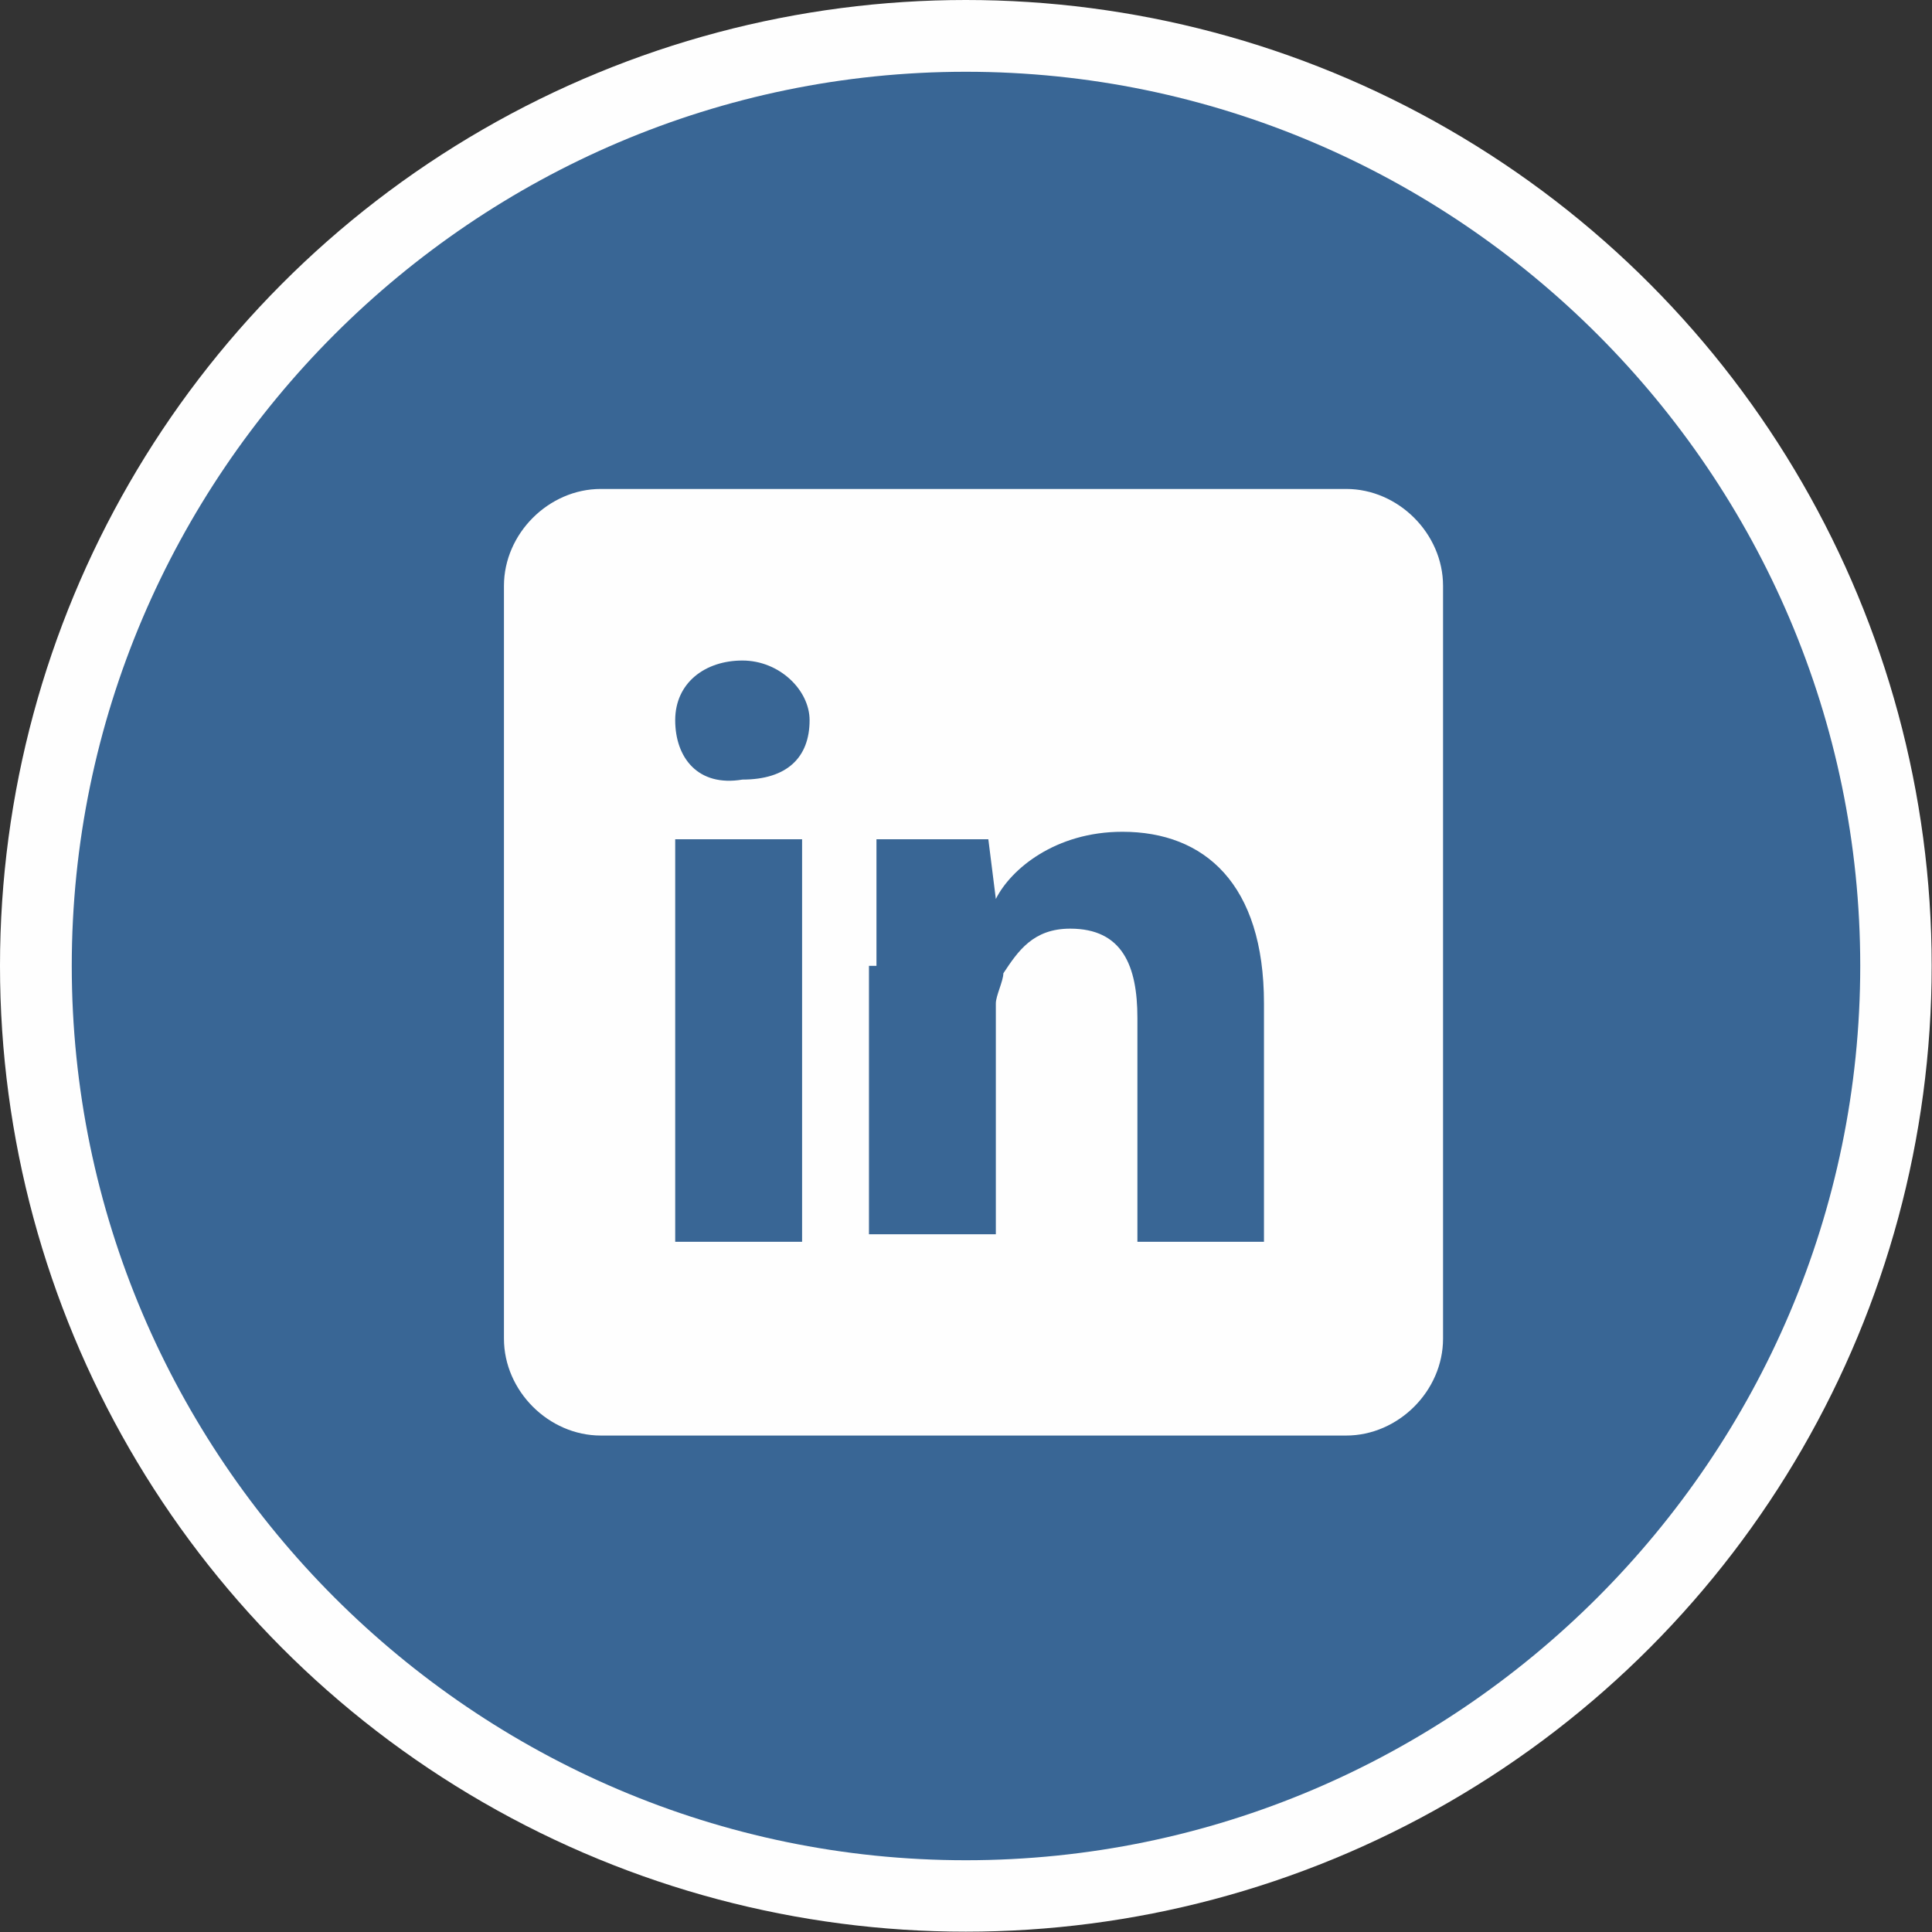
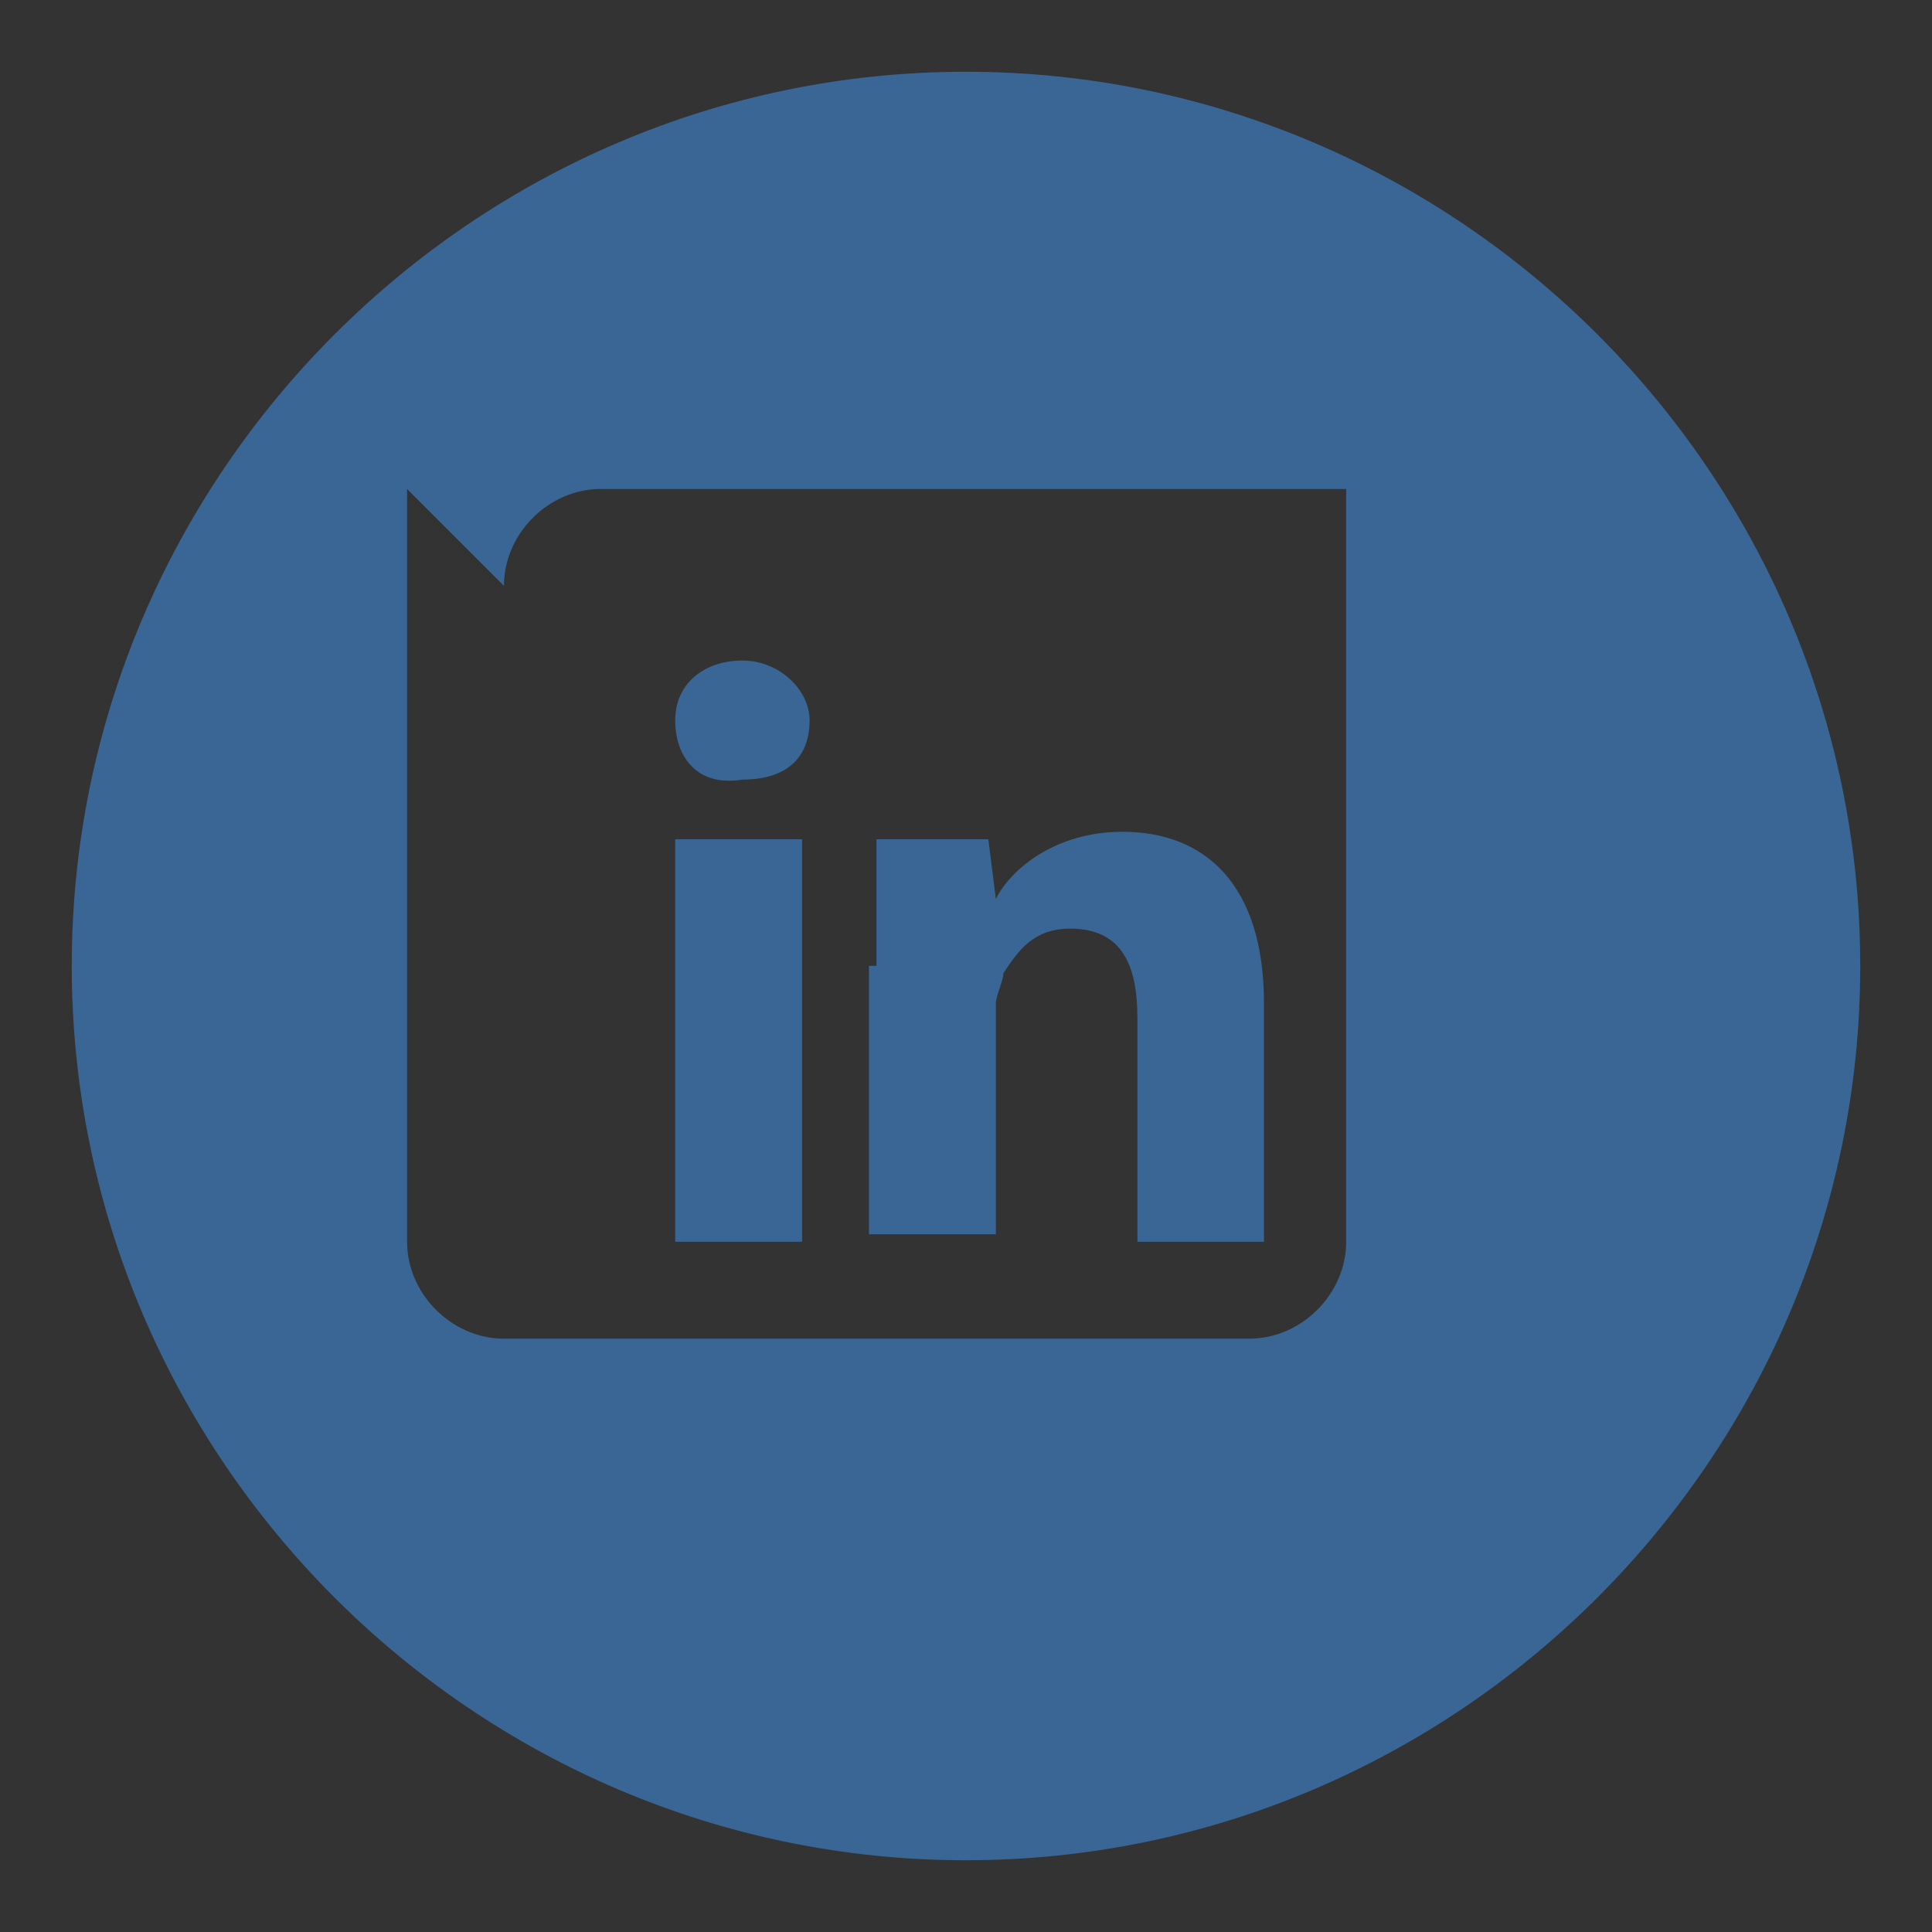
<svg xmlns="http://www.w3.org/2000/svg" xml:space="preserve" width="59.23mm" height="59.23mm" version="1.1" style="shape-rendering:geometricPrecision; text-rendering:geometricPrecision; image-rendering:optimizeQuality; fill-rule:evenodd; clip-rule:evenodd" viewBox="0 0 5923 5923">
  <rect x="0" y="0" width="5923" height="5923" fill="#333333" stroke="none" />
  <defs>
    <style type="text/css">
   
    .fil0 {fill:#FEFEFE}
    .fil1 {fill:#396695}
   
  </style>
  </defs>
  <g id="Capa_x0020_1">
-     <circle class="fil0" cx="2961" cy="2961" r="2961" />
-     <path class="fil1" d="M2961 5703c1508,0 2742,-1234 2742,-2742 0,-1507 -1234,-2741 -2742,-2741 -1507,0 -2741,1234 -2741,2741 0,1508 1234,2742 2741,2742zm-1416 -3907c0,-160 137,-297 297,-297l2285 0c160,0 297,137 297,297l0 2308c0,160 -137,297 -297,297l-2285 0c-160,0 -297,-137 -297,-297l0 -2308zm525 777l389 0 0 1234 -389 0 0 -1234zm617 388c0,-159 0,-274 0,-388l343 0 23 183 0 0c46,-92 183,-206 388,-206 252,0 434,160 434,526l0 731 -388 0 0 -686c0,-160 -46,-274 -206,-274 -114,0 -160,69 -205,137 0,23 -23,69 -23,92l0 708 -389 0 0 -823 23 0zm-617 -753c0,-115 92,-183 206,-183 114,0 206,91 206,183 0,114 -69,182 -206,182 -137,23 -206,-68 -206,-182z" />
+     <path class="fil1" d="M2961 5703c1508,0 2742,-1234 2742,-2742 0,-1507 -1234,-2741 -2742,-2741 -1507,0 -2741,1234 -2741,2741 0,1508 1234,2742 2741,2742zm-1416 -3907c0,-160 137,-297 297,-297l2285 0l0 2308c0,160 -137,297 -297,297l-2285 0c-160,0 -297,-137 -297,-297l0 -2308zm525 777l389 0 0 1234 -389 0 0 -1234zm617 388c0,-159 0,-274 0,-388l343 0 23 183 0 0c46,-92 183,-206 388,-206 252,0 434,160 434,526l0 731 -388 0 0 -686c0,-160 -46,-274 -206,-274 -114,0 -160,69 -205,137 0,23 -23,69 -23,92l0 708 -389 0 0 -823 23 0zm-617 -753c0,-115 92,-183 206,-183 114,0 206,91 206,183 0,114 -69,182 -206,182 -137,23 -206,-68 -206,-182z" />
  </g>
</svg>